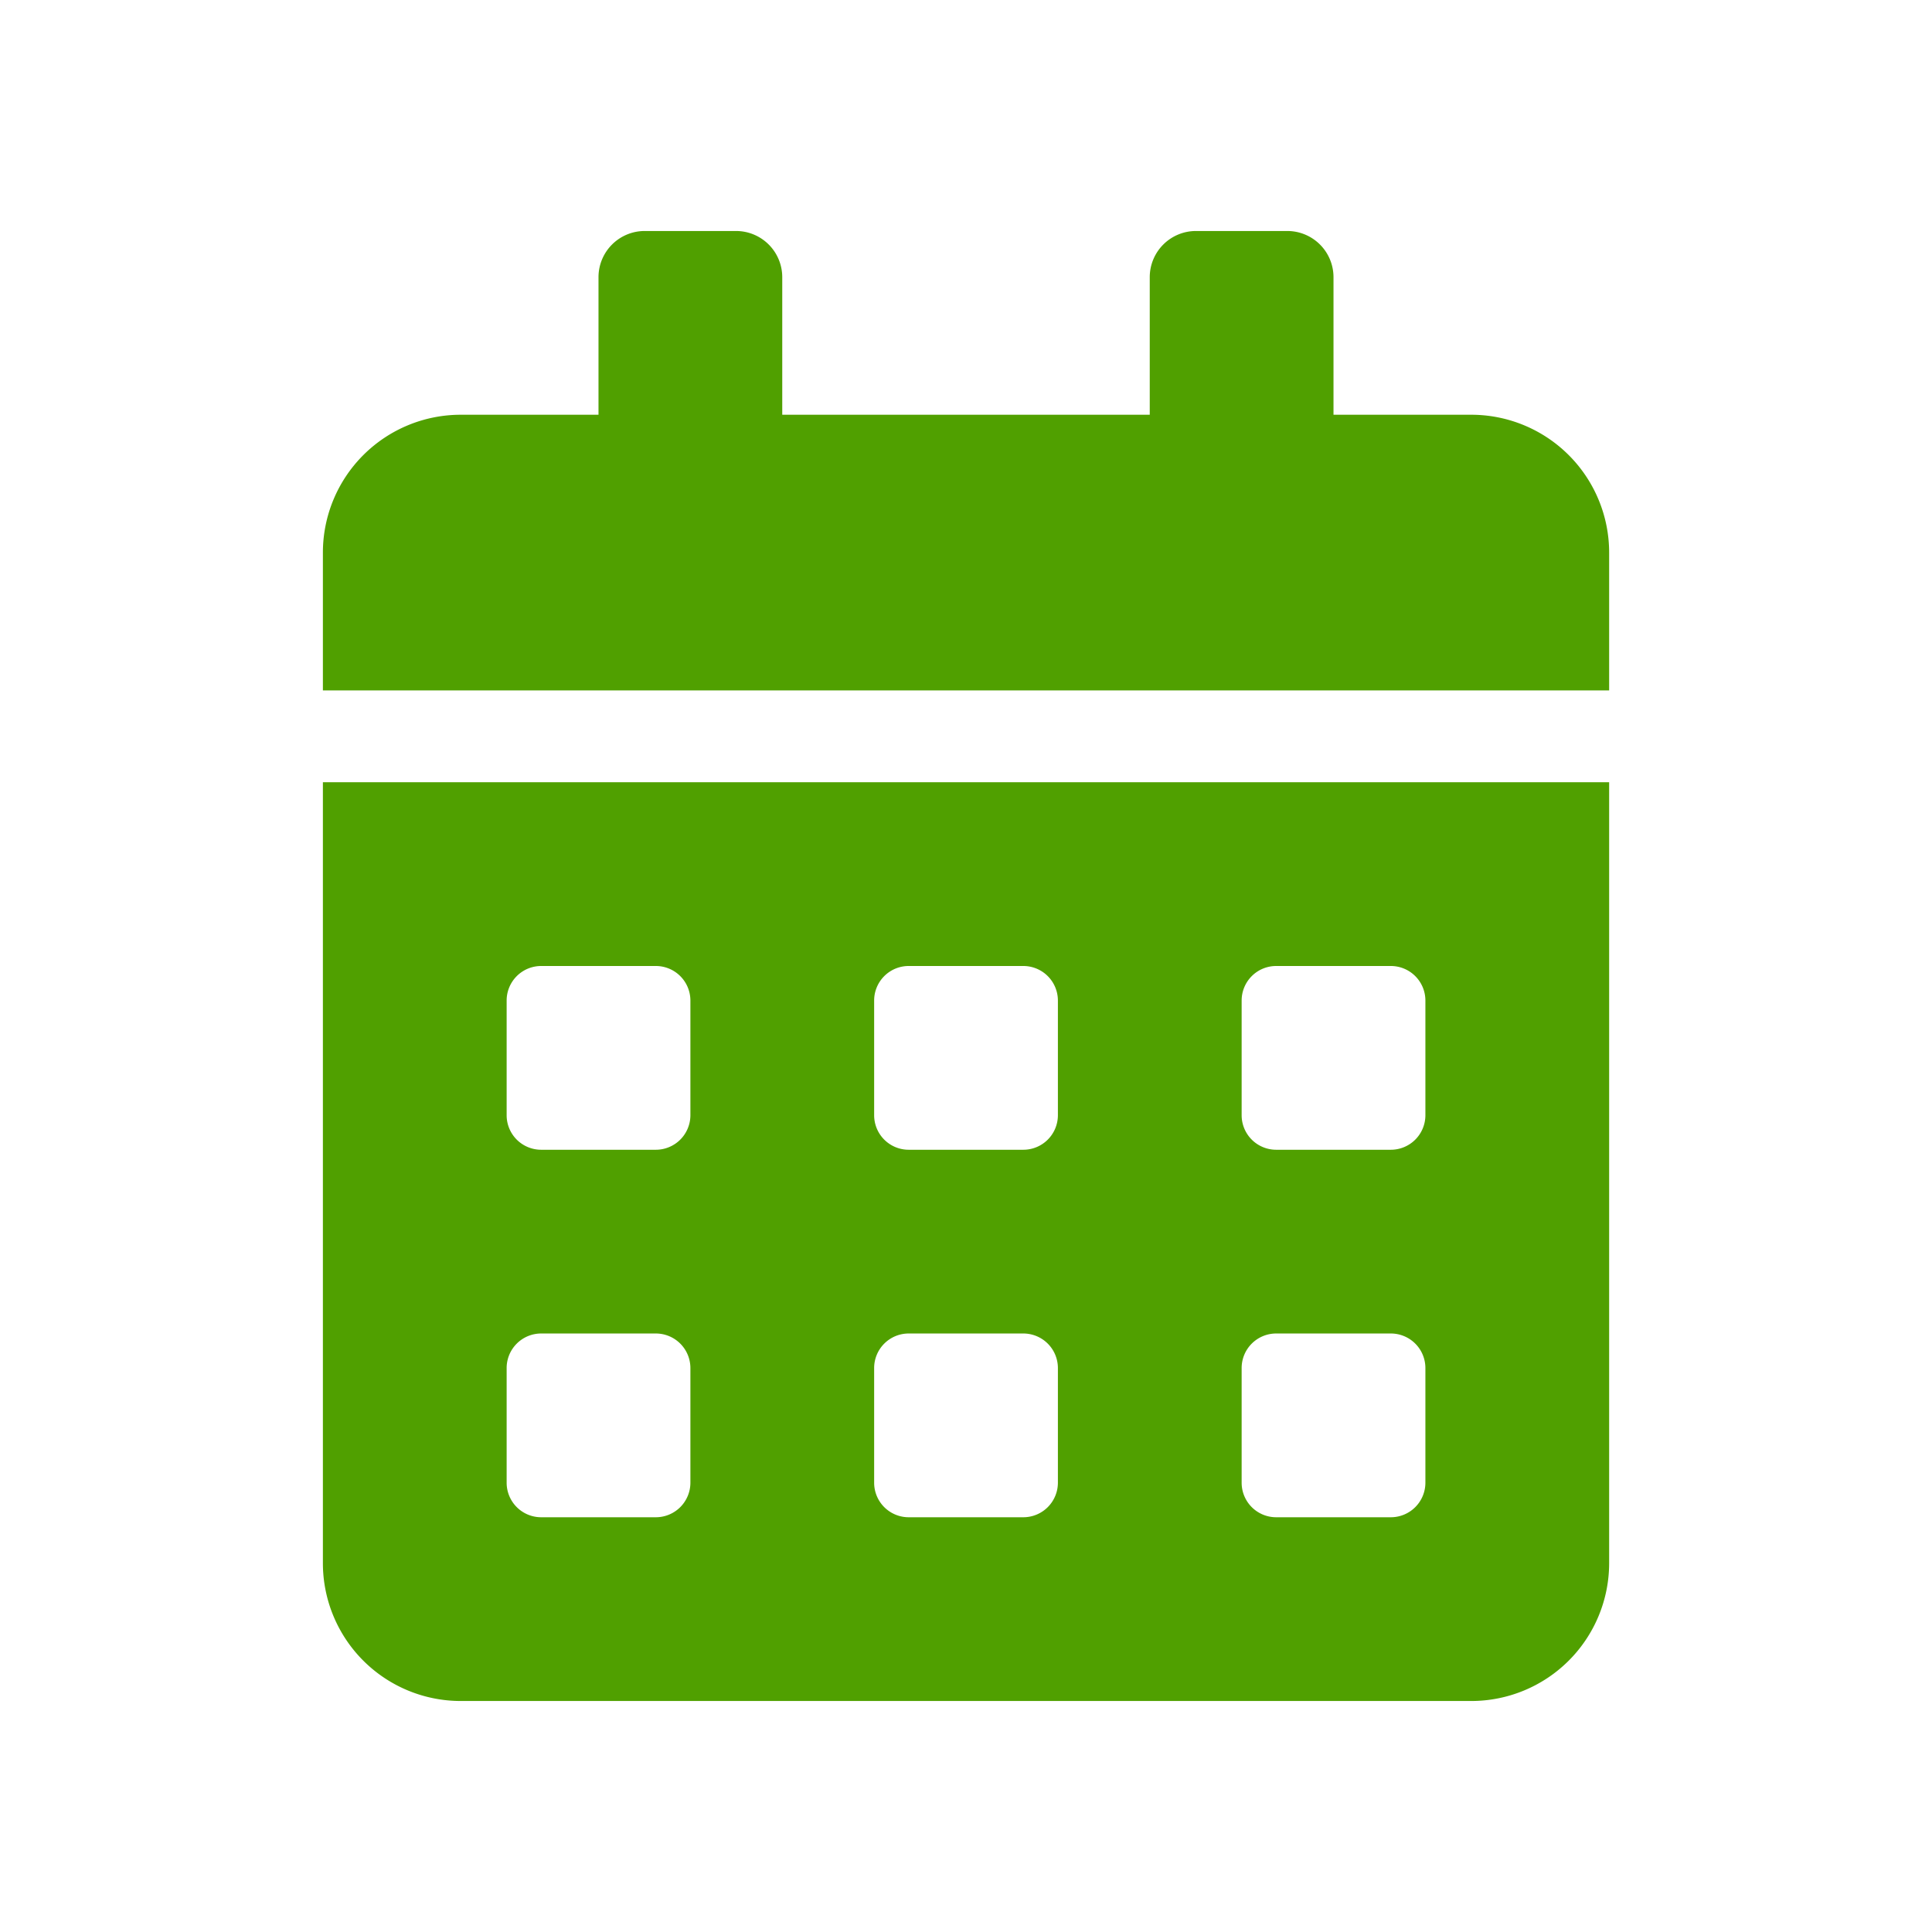
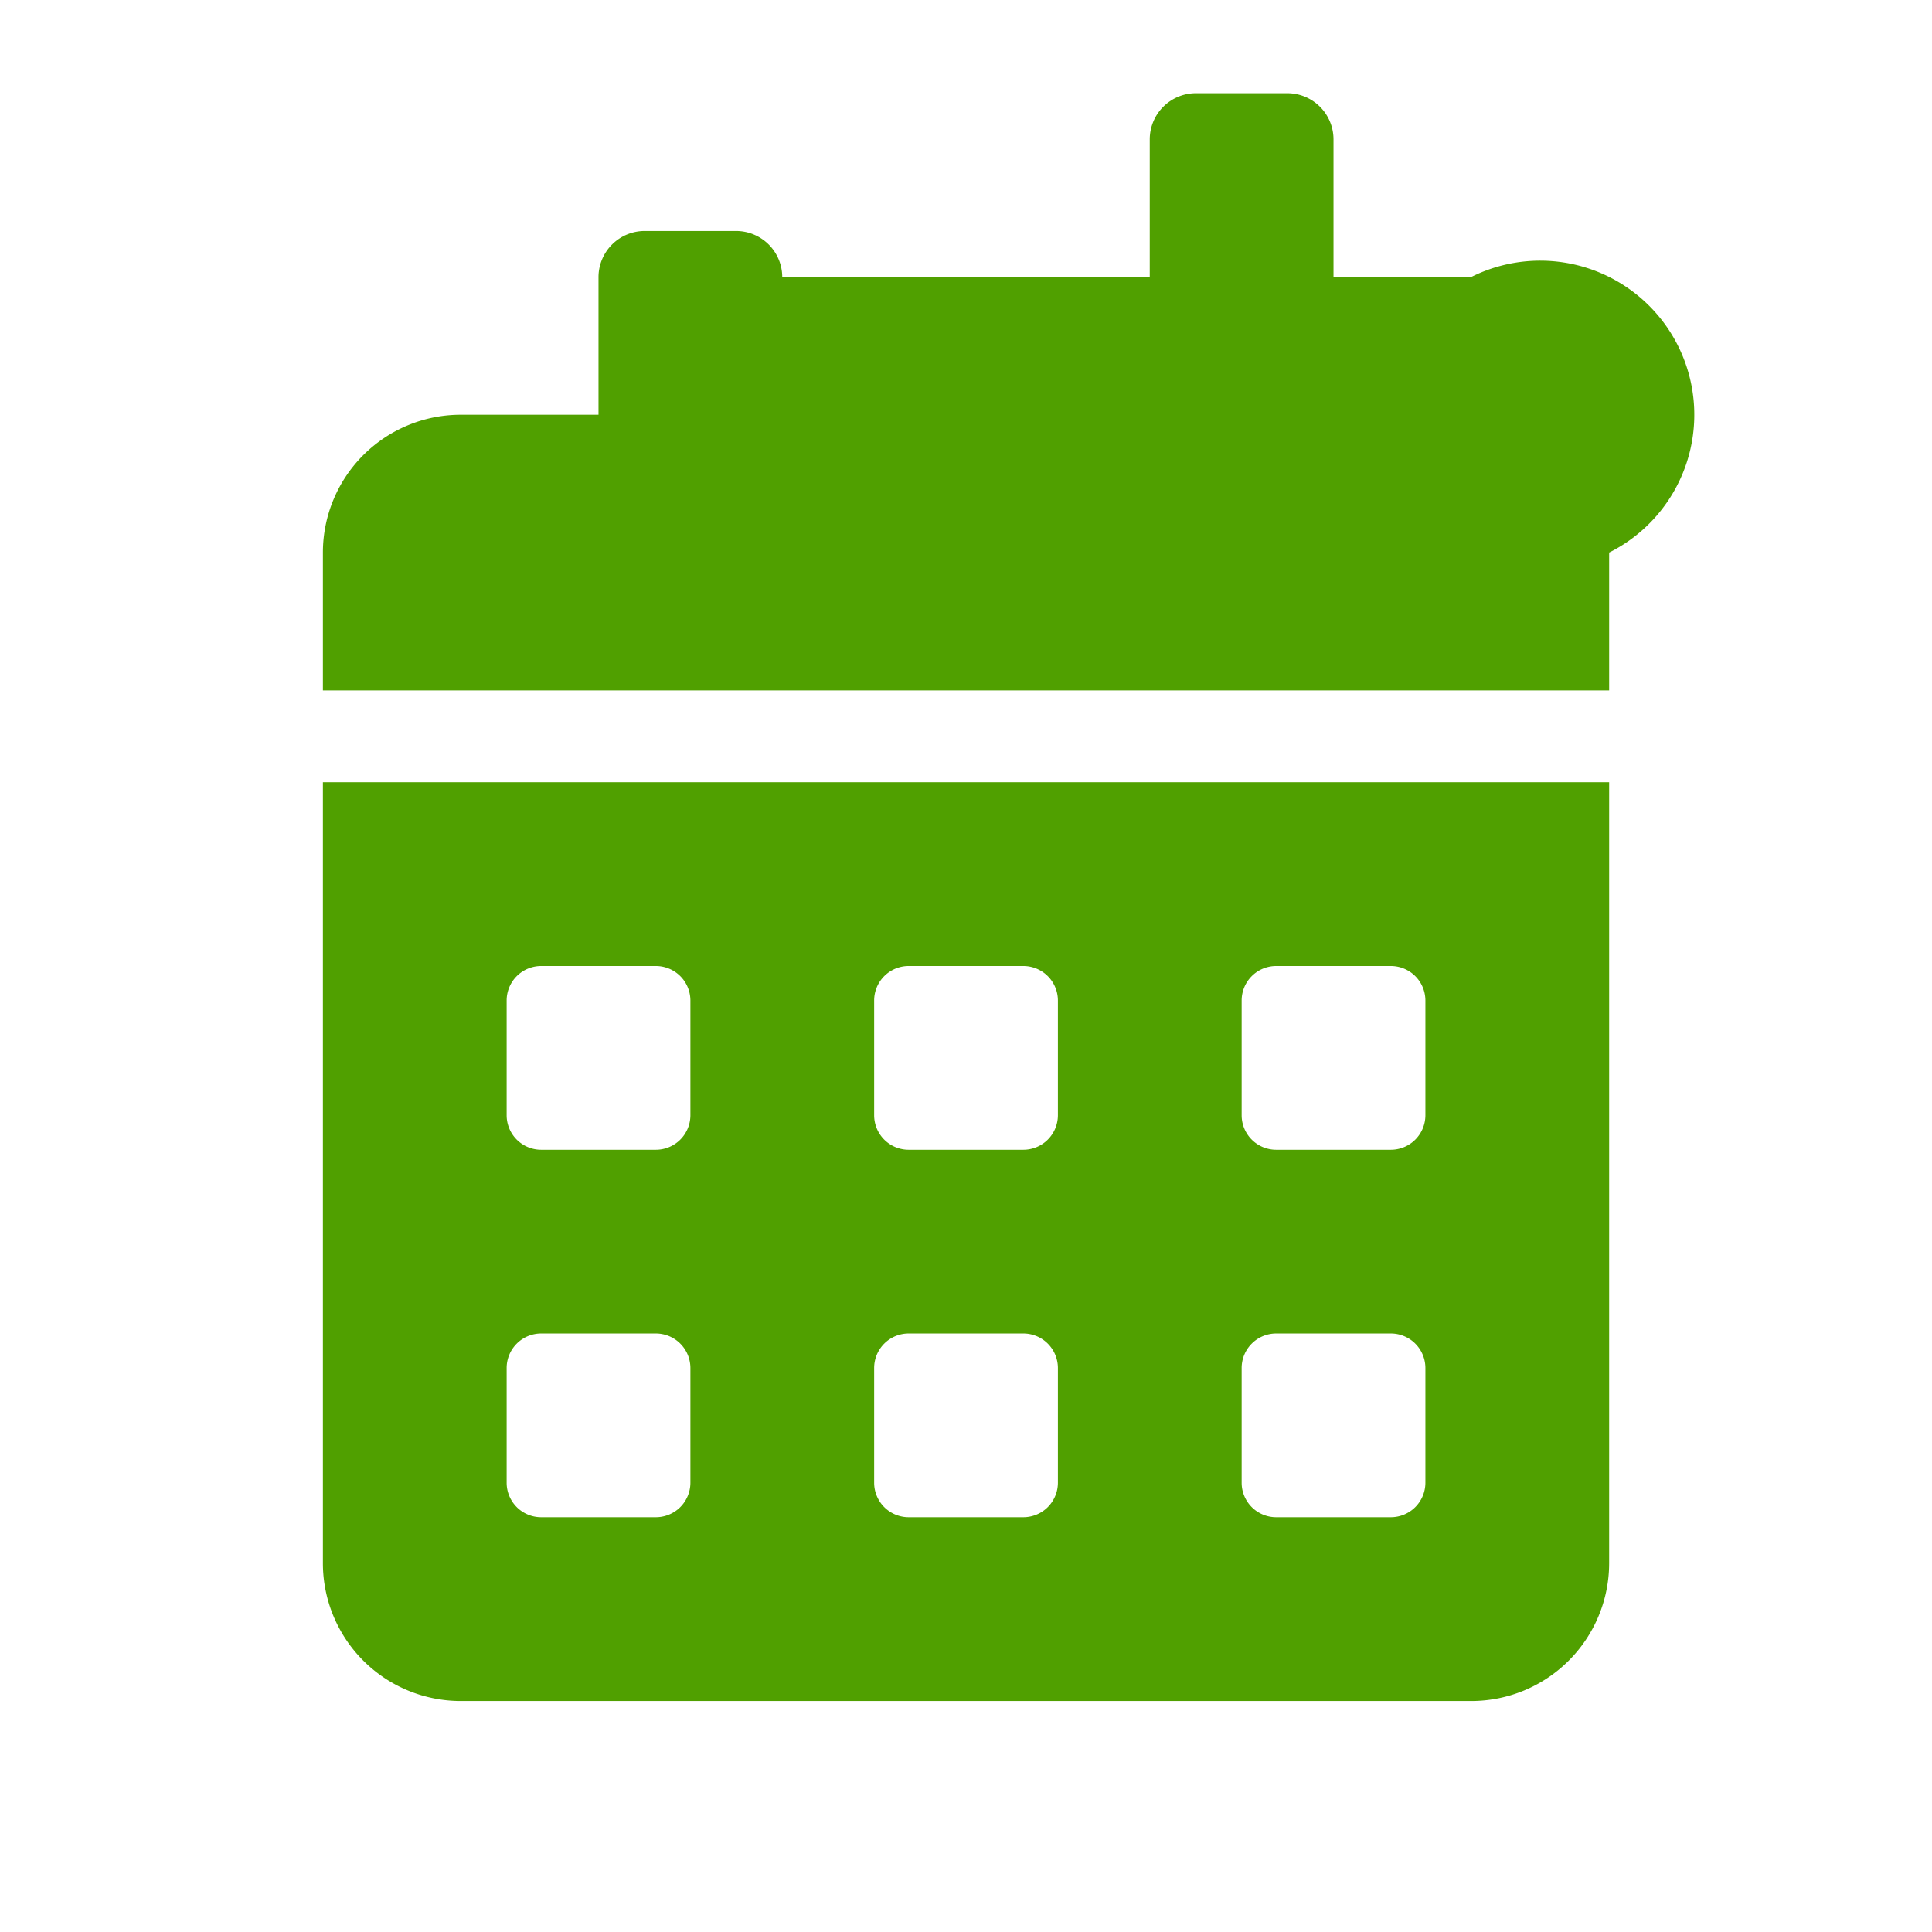
<svg xmlns="http://www.w3.org/2000/svg" width="46" height="46" viewBox="0 0 46 46">
  <g id="アイコン_診療予約" data-name="アイコン 診療予約" transform="translate(-125 -263)">
-     <rect id="長方形_933" data-name="長方形 933" width="46" height="46" transform="translate(125 263)" fill="none" />
-     <path id="パス_517" data-name="パス 517" d="M222.313,335.156v3.282H191.688v-3.282a3.282,3.282,0,0,1,3.281-3.281h3.281v-3.281a1.1,1.1,0,0,1,1.094-1.094h2.187a1.1,1.1,0,0,1,1.094,1.094v3.281h8.75v-3.281a1.1,1.1,0,0,1,1.094-1.094h2.187a1.1,1.1,0,0,1,1.094,1.094v3.281h3.281A3.283,3.283,0,0,1,222.313,335.156Zm-30.625,5.469h30.625v18.594a3.283,3.283,0,0,1-3.282,3.281H194.969a3.282,3.282,0,0,1-3.281-3.281Zm4.375,7.93a.822.822,0,0,0,.82.82h2.734a.823.823,0,0,0,.821-.82V345.82a.823.823,0,0,0-.821-.82h-2.734a.822.822,0,0,0-.82.82Zm0,8.75a.822.822,0,0,0,.82.82h2.734a.823.823,0,0,0,.821-.82V354.57a.823.823,0,0,0-.821-.82h-2.734a.822.822,0,0,0-.82.82Zm8.75-8.75a.822.822,0,0,0,.82.82h2.734a.823.823,0,0,0,.821-.82V345.82a.823.823,0,0,0-.821-.82h-2.734a.822.822,0,0,0-.82.82Zm0,8.75a.822.822,0,0,0,.82.82h2.734a.823.823,0,0,0,.821-.82V354.57a.823.823,0,0,0-.821-.82h-2.734a.822.822,0,0,0-.82.82Zm8.75-8.75a.822.822,0,0,0,.82.82h2.734a.823.823,0,0,0,.821-.82V345.82a.823.823,0,0,0-.821-.82h-2.734a.822.822,0,0,0-.82.82Zm0,8.75a.822.822,0,0,0,.82.82h2.734a.823.823,0,0,0,.821-.82V354.57a.823.823,0,0,0-.821-.82h-2.734a.822.822,0,0,0-.82.82Z" transform="translate(-59 -59)" fill="#50a000" />
+     <path id="パス_517" data-name="パス 517" d="M222.313,335.156v3.282H191.688v-3.282a3.282,3.282,0,0,1,3.281-3.281h3.281v-3.281a1.1,1.1,0,0,1,1.094-1.094h2.187a1.1,1.1,0,0,1,1.094,1.094h8.75v-3.281a1.1,1.1,0,0,1,1.094-1.094h2.187a1.1,1.1,0,0,1,1.094,1.094v3.281h3.281A3.283,3.283,0,0,1,222.313,335.156Zm-30.625,5.469h30.625v18.594a3.283,3.283,0,0,1-3.282,3.281H194.969a3.282,3.282,0,0,1-3.281-3.281Zm4.375,7.93a.822.822,0,0,0,.82.82h2.734a.823.823,0,0,0,.821-.82V345.82a.823.823,0,0,0-.821-.82h-2.734a.822.822,0,0,0-.82.82Zm0,8.75a.822.822,0,0,0,.82.82h2.734a.823.823,0,0,0,.821-.82V354.57a.823.823,0,0,0-.821-.82h-2.734a.822.822,0,0,0-.82.82Zm8.75-8.75a.822.822,0,0,0,.82.82h2.734a.823.823,0,0,0,.821-.82V345.82a.823.823,0,0,0-.821-.82h-2.734a.822.822,0,0,0-.82.82Zm0,8.75a.822.822,0,0,0,.82.82h2.734a.823.823,0,0,0,.821-.82V354.57a.823.823,0,0,0-.821-.82h-2.734a.822.822,0,0,0-.82.82Zm8.75-8.75a.822.822,0,0,0,.82.82h2.734a.823.823,0,0,0,.821-.82V345.82a.823.823,0,0,0-.821-.82h-2.734a.822.822,0,0,0-.82.82Zm0,8.75a.822.822,0,0,0,.82.82h2.734a.823.823,0,0,0,.821-.82V354.57a.823.823,0,0,0-.821-.82h-2.734a.822.822,0,0,0-.82.82Z" transform="translate(-59 -59)" fill="#50a000" />
  </g>
</svg>